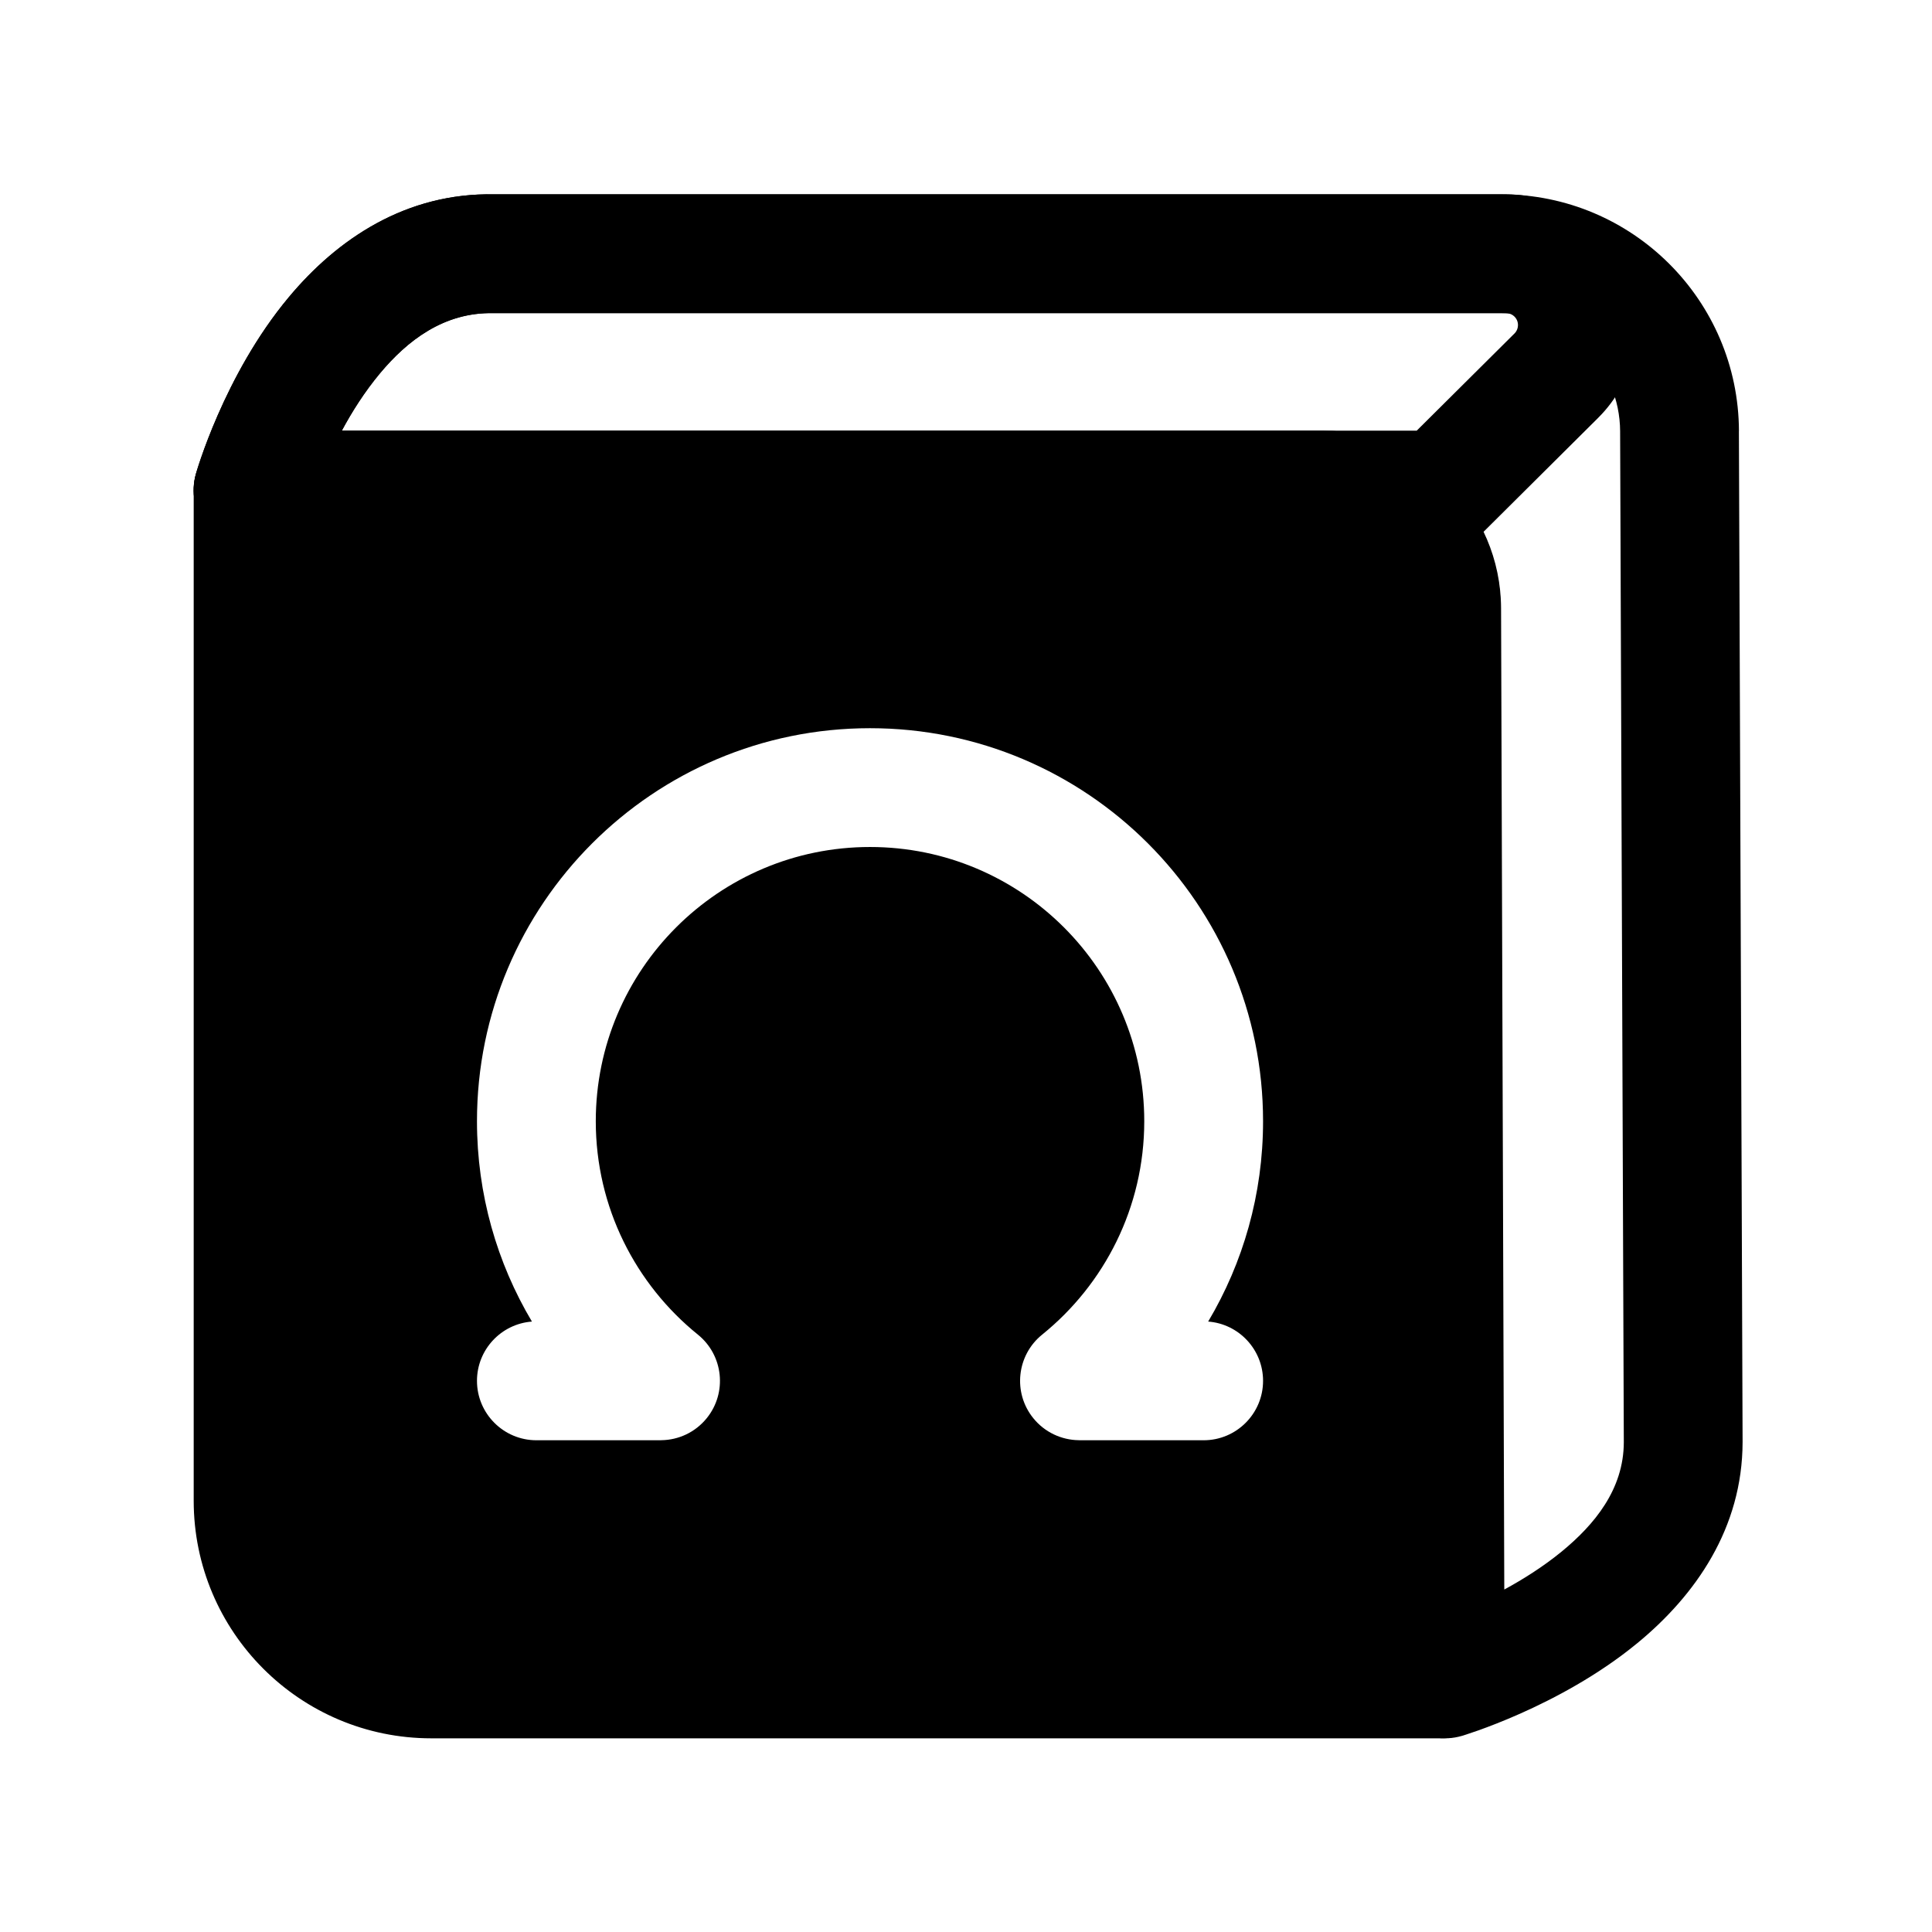
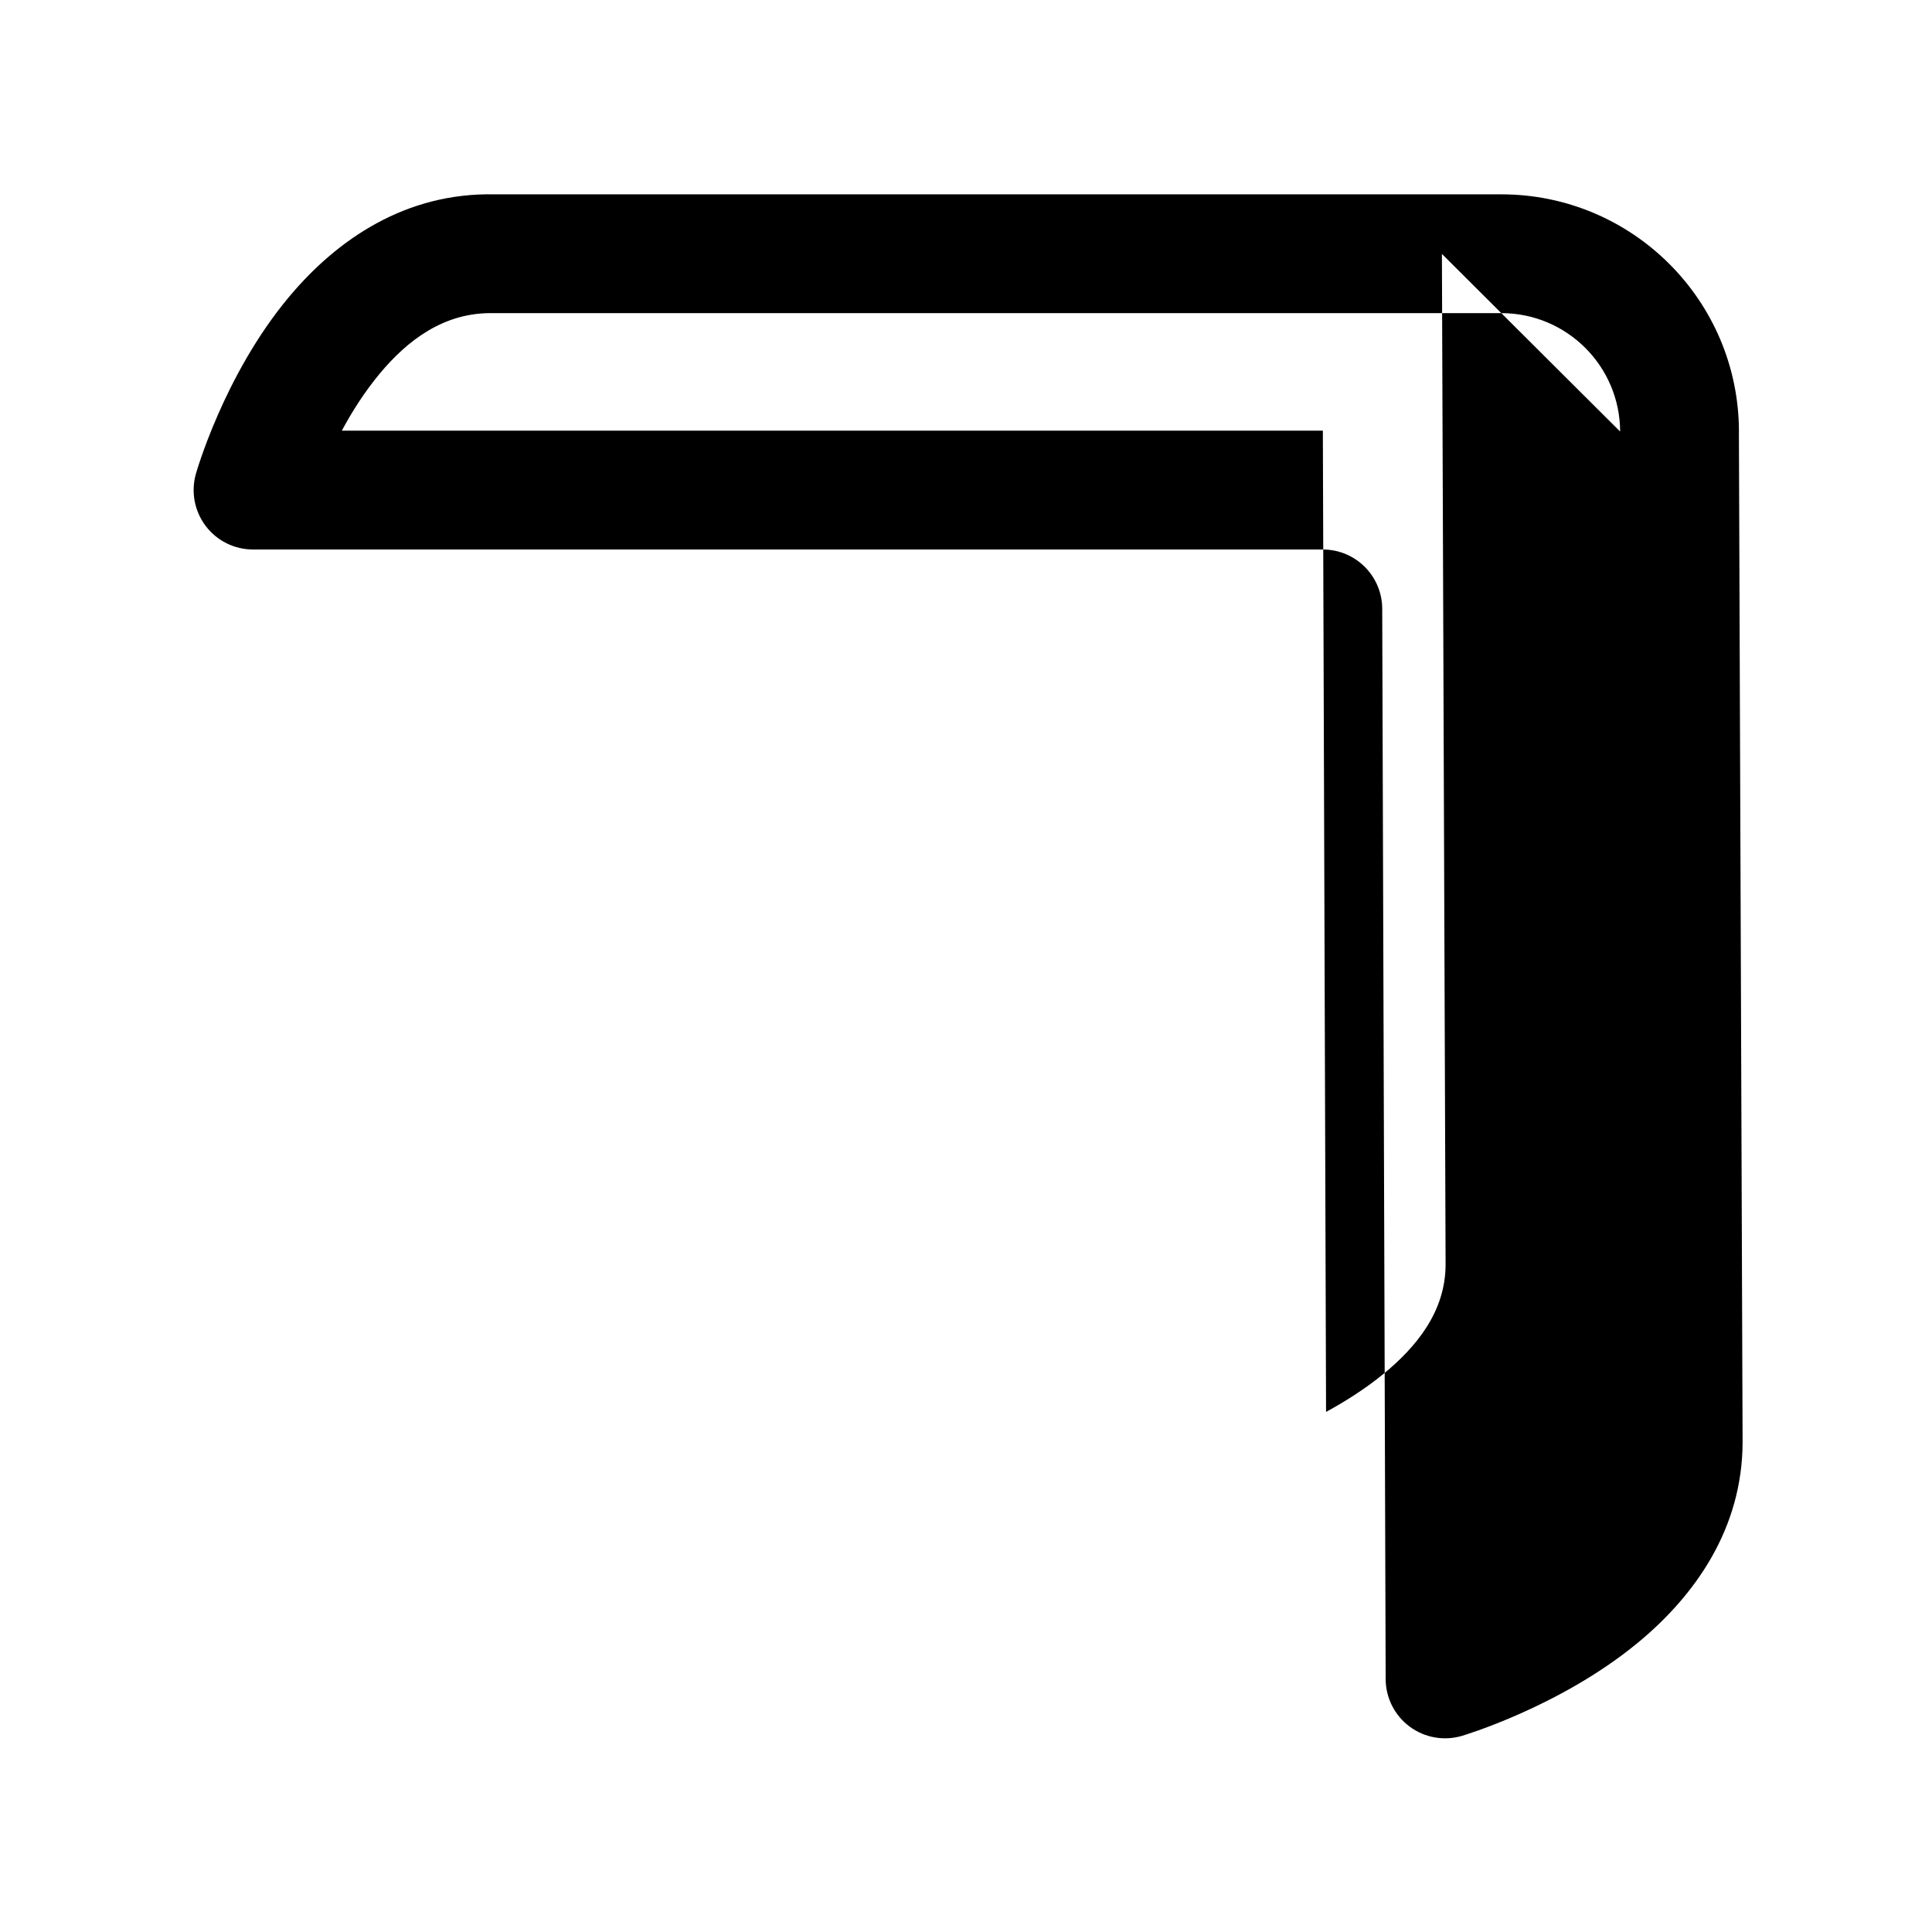
<svg xmlns="http://www.w3.org/2000/svg" fill="#000000" width="800px" height="800px" version="1.1" viewBox="144 144 512 512">
  <g fill-rule="evenodd">
-     <path d="m604.84 258.24c-0.125-34.684-28.293-62.738-62.977-62.738h-266.8c-23.41-0.488-41.613 11.762-54.555 27.285-17.27 20.688-24.609 46.84-24.609 46.84-1.324 4.738-0.363 9.84 2.613 13.762 2.977 3.938 7.621 6.234 12.547 6.234h283.5c8.676 0 15.711 7.023 15.742 15.695 0.25 79.695 0.914 283.66 0.914 283.66 0.016 4.961 2.363 9.621 6.344 12.578 3.969 2.961 9.102 3.871 13.855 2.473 0 0 25.773-7.574 46.398-24.496 15.586-12.785 27.961-30.605 27.992-53.387l-0.977-267.9zm-31.488 0.125c-0.062-17.352-14.137-31.379-31.488-31.379h-267.11c-13.195-0.285-22.875 7.352-30.07 15.965-4.078 4.894-7.43 10.203-10.094 15.176h259.98c26.023 0 47.137 21.051 47.23 47.074l0.852 260.04c4.961-2.691 10.281-6.031 15.207-10.059 8.645-7.102 16.453-16.453 16.469-29l-0.977-267.82z" />
-     <path d="m567.56 254.7c9.949-9.887 12.941-24.812 7.59-37.77-5.336-12.973-17.98-21.426-32.008-21.426h-268.07c-23.41-0.488-41.613 11.762-54.555 27.285-17.27 20.688-24.609 46.84-24.609 46.84-1.324 4.738-0.363 9.84 2.613 13.762 2.977 3.938 7.621 6.234 12.547 6.234h314.88v-15.742 11.164h11.098l30.512-30.34zm-22.199-22.324c0.898-0.898 1.164-2.266 0.691-3.434-0.488-1.18-1.637-1.953-2.914-1.953h-268.39c-13.195-0.285-22.875 7.352-30.07 15.965-4.078 4.894-7.43 10.203-10.094 15.176h284.86l25.914-25.758z" />
-     <path d="m541.7 305.54c0-12.531-4.977-24.547-13.84-33.395-8.848-8.863-20.859-13.84-33.395-13.84h-283.39c-8.691 0-15.742 7.055-15.742 15.742v267.65c0 34.777 28.199 62.977 62.977 62.977h267.65c8.691 0 15.742-7.055 15.742-15.742v-283.39zm-77.523 188.69c9.242-15.539 14.547-33.707 14.547-53.09 0-57.496-46.664-104.16-104.16-104.16-57.48 0-104.16 46.664-104.16 104.16 0 19.383 5.32 37.551 14.562 53.09-8.141 0.613-14.562 7.414-14.562 15.711 0 8.676 7.055 15.742 15.742 15.742h32.777c0.125 0 0.25-0.016 0.363-0.016 4.519-0.062 8.957-2.062 12.012-5.84 5.465-6.754 4.41-16.672-2.348-22.137-16.5-13.336-27.062-33.723-27.062-56.551 0-40.117 32.574-72.676 72.676-72.676 40.117 0 72.676 32.559 72.676 72.676 0 22.828-10.562 43.219-27.062 56.551-6.754 5.465-7.809 15.383-2.348 22.137 3.055 3.777 7.512 5.777 12.012 5.84 0.125 0 0.25 0.016 0.379 0.016h32.762c8.691 0 15.742-7.07 15.742-15.742 0-8.297-6.422-15.098-14.547-15.711z" />
+     <path d="m604.84 258.24c-0.125-34.684-28.293-62.738-62.977-62.738h-266.8c-23.41-0.488-41.613 11.762-54.555 27.285-17.27 20.688-24.609 46.84-24.609 46.84-1.324 4.738-0.363 9.84 2.613 13.762 2.977 3.938 7.621 6.234 12.547 6.234h283.5c8.676 0 15.711 7.023 15.742 15.695 0.25 79.695 0.914 283.66 0.914 283.66 0.016 4.961 2.363 9.621 6.344 12.578 3.969 2.961 9.102 3.871 13.855 2.473 0 0 25.773-7.574 46.398-24.496 15.586-12.785 27.961-30.605 27.992-53.387l-0.977-267.9zm-31.488 0.125c-0.062-17.352-14.137-31.379-31.488-31.379h-267.11c-13.195-0.285-22.875 7.352-30.07 15.965-4.078 4.894-7.43 10.203-10.094 15.176h259.98l0.852 260.04c4.961-2.691 10.281-6.031 15.207-10.059 8.645-7.102 16.453-16.453 16.469-29l-0.977-267.82z" />
  </g>
</svg>